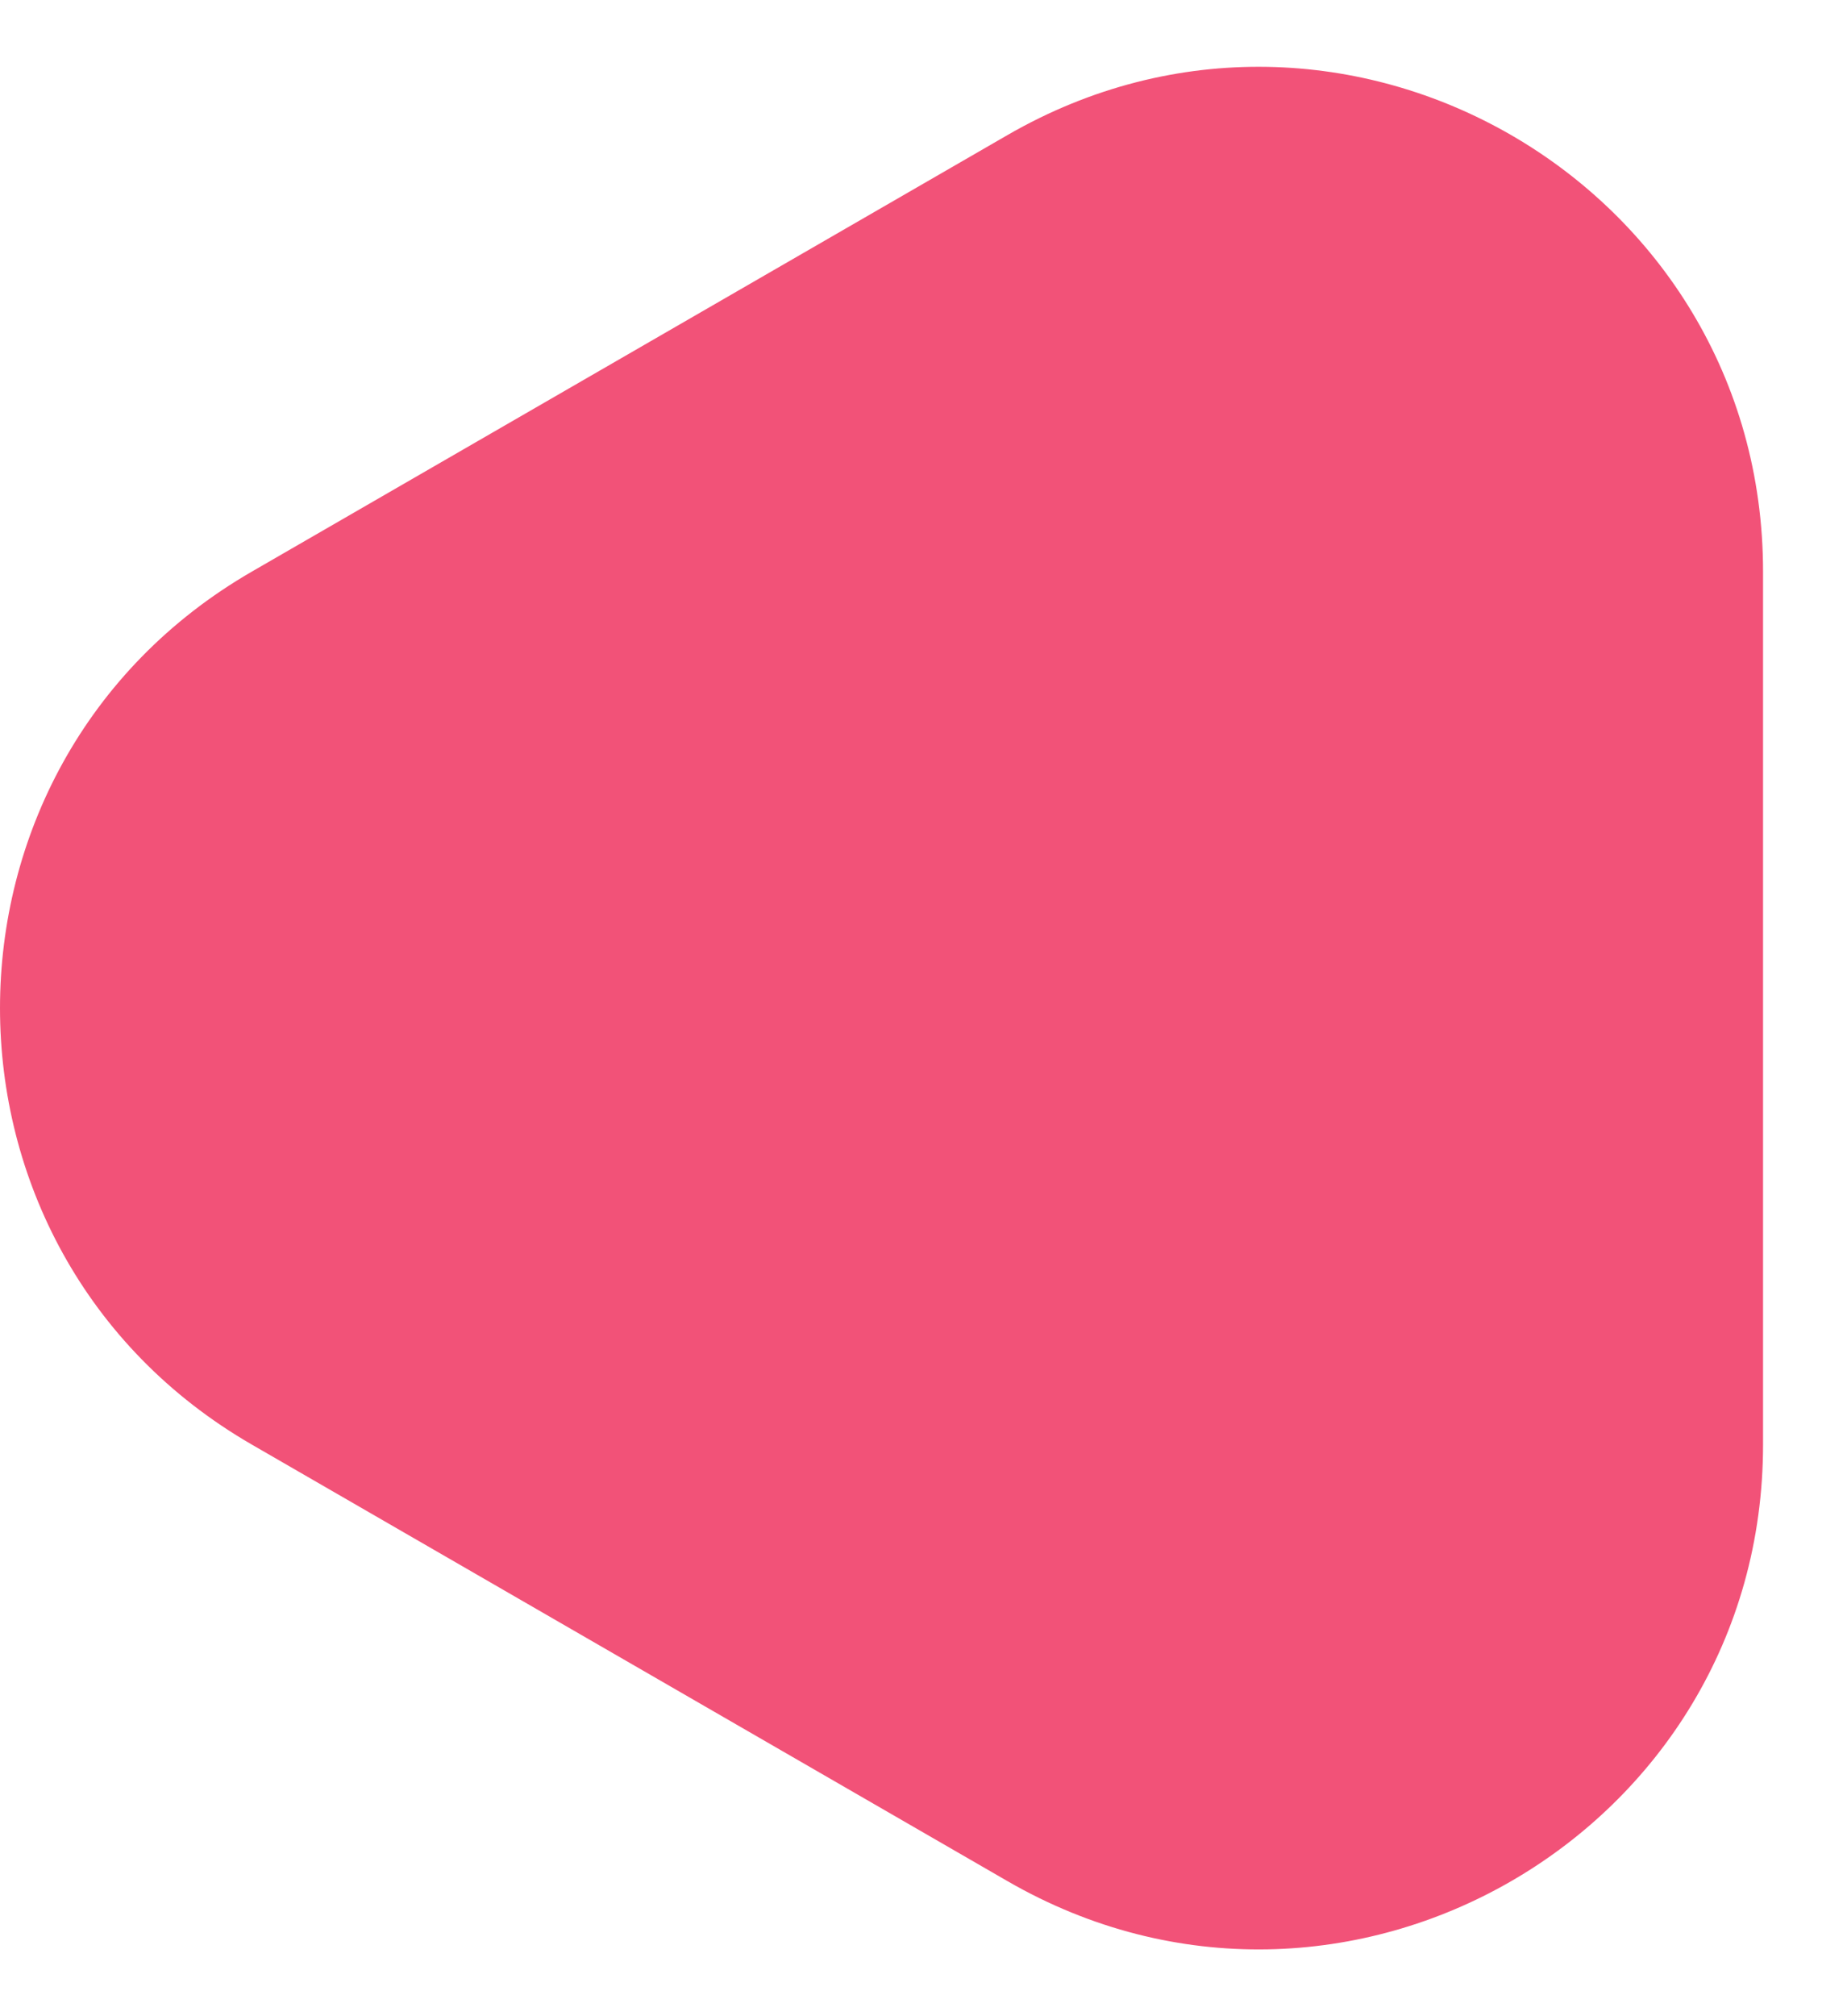
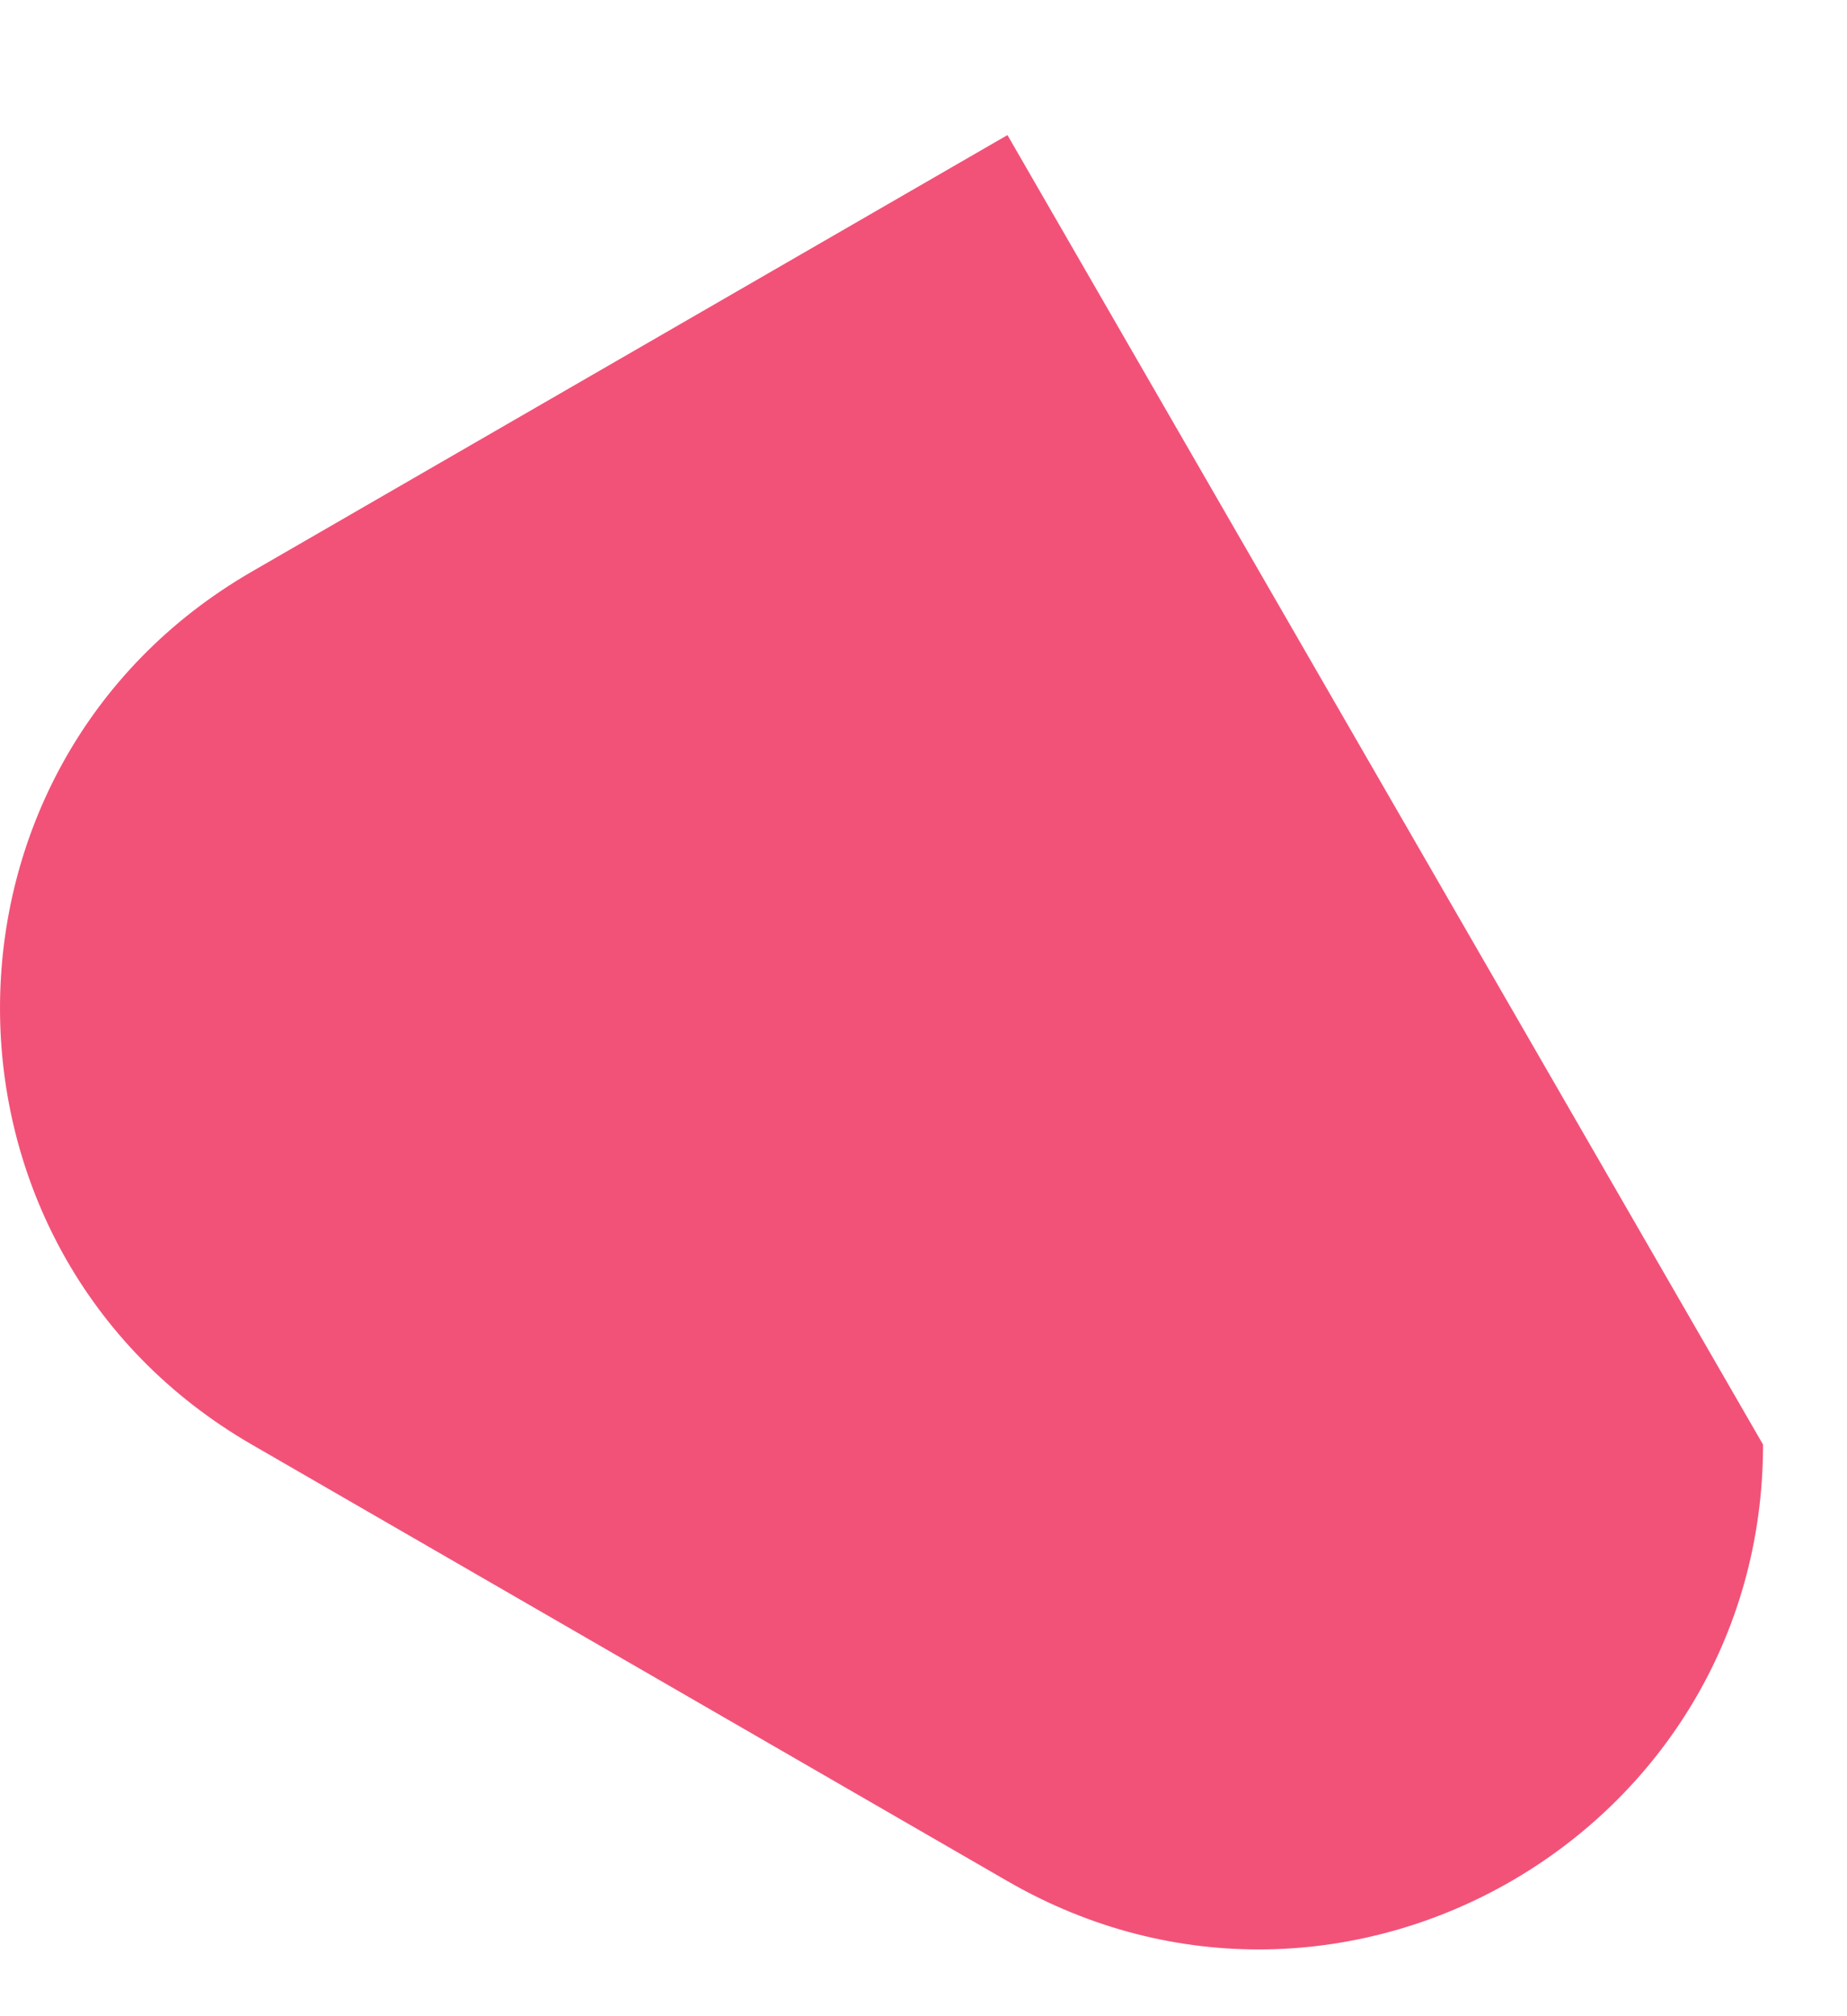
<svg xmlns="http://www.w3.org/2000/svg" width="11" height="12" viewBox="0 0 11 12" fill="none">
-   <path d="M1.5 8.598C-0.5 7.443 -0.5 4.557 1.5 3.402L6 0.804C8 -0.351 10.5 1.093 10.5 3.402L10.5 8.598C10.5 10.908 8 12.351 6 11.196L1.5 8.598Z" fill="#F25278" />
+   <path d="M1.5 8.598C-0.5 7.443 -0.5 4.557 1.5 3.402L6 0.804L10.5 8.598C10.5 10.908 8 12.351 6 11.196L1.5 8.598Z" fill="#F25278" />
</svg>